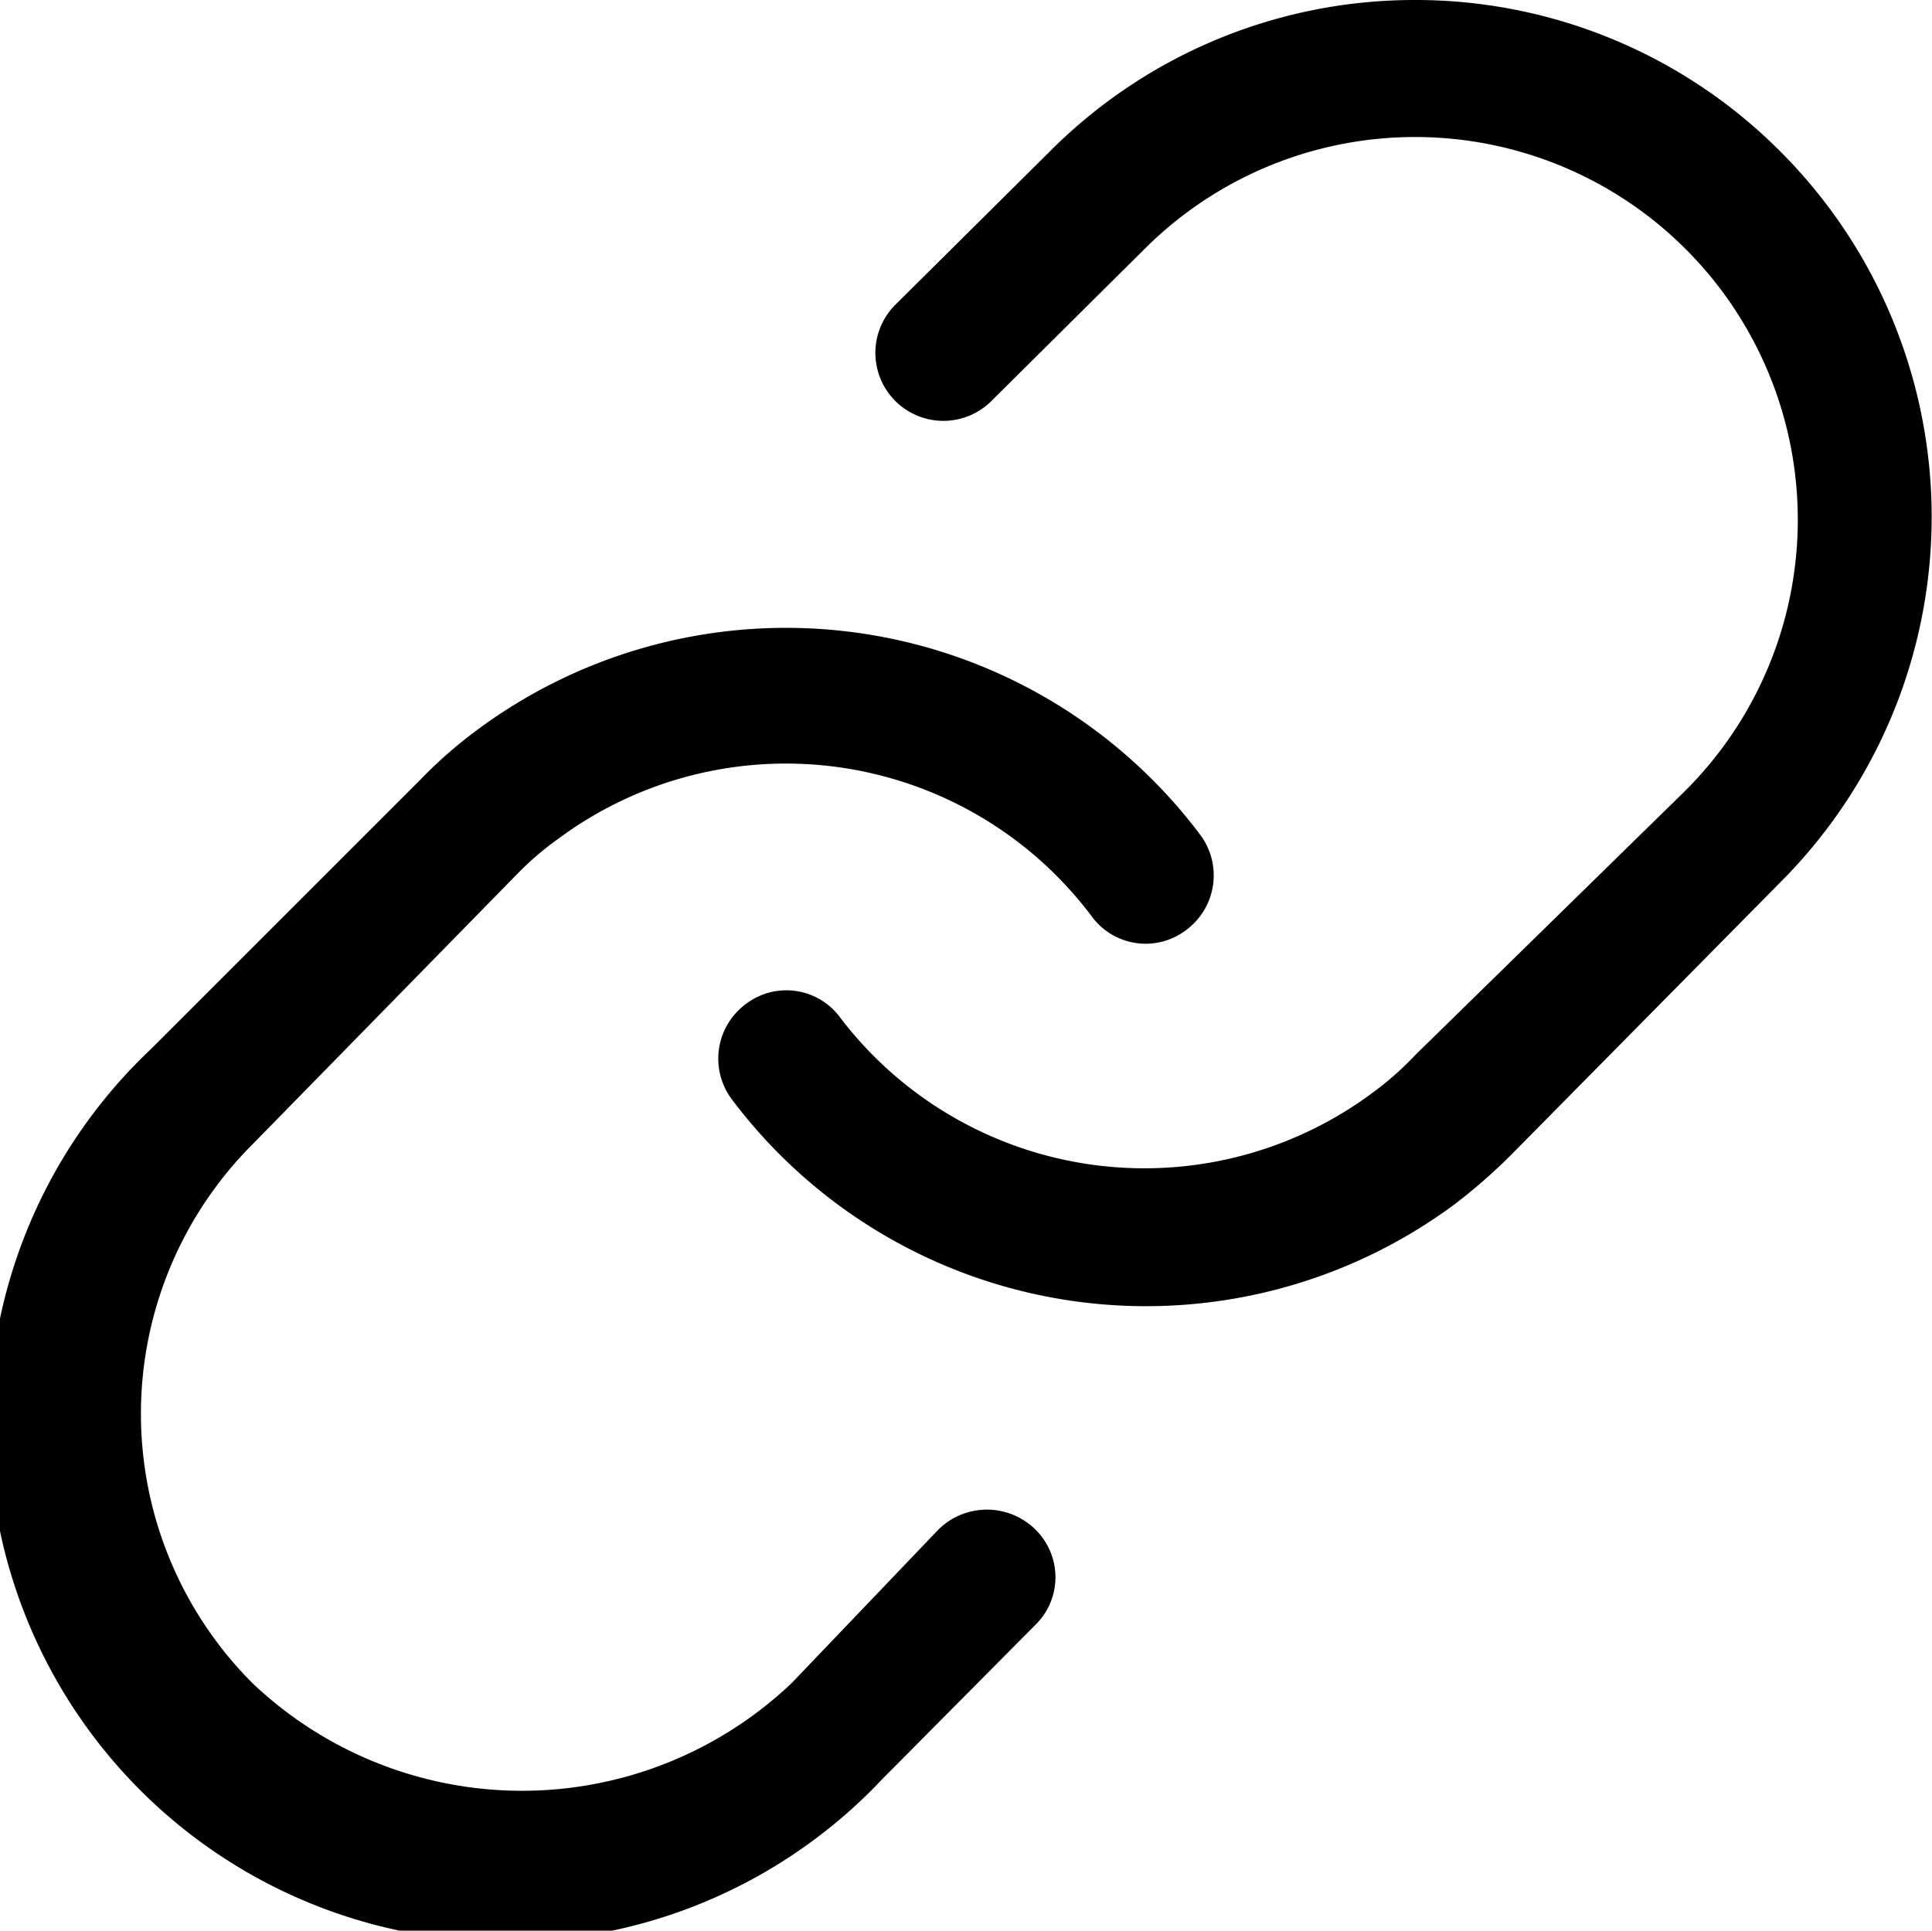
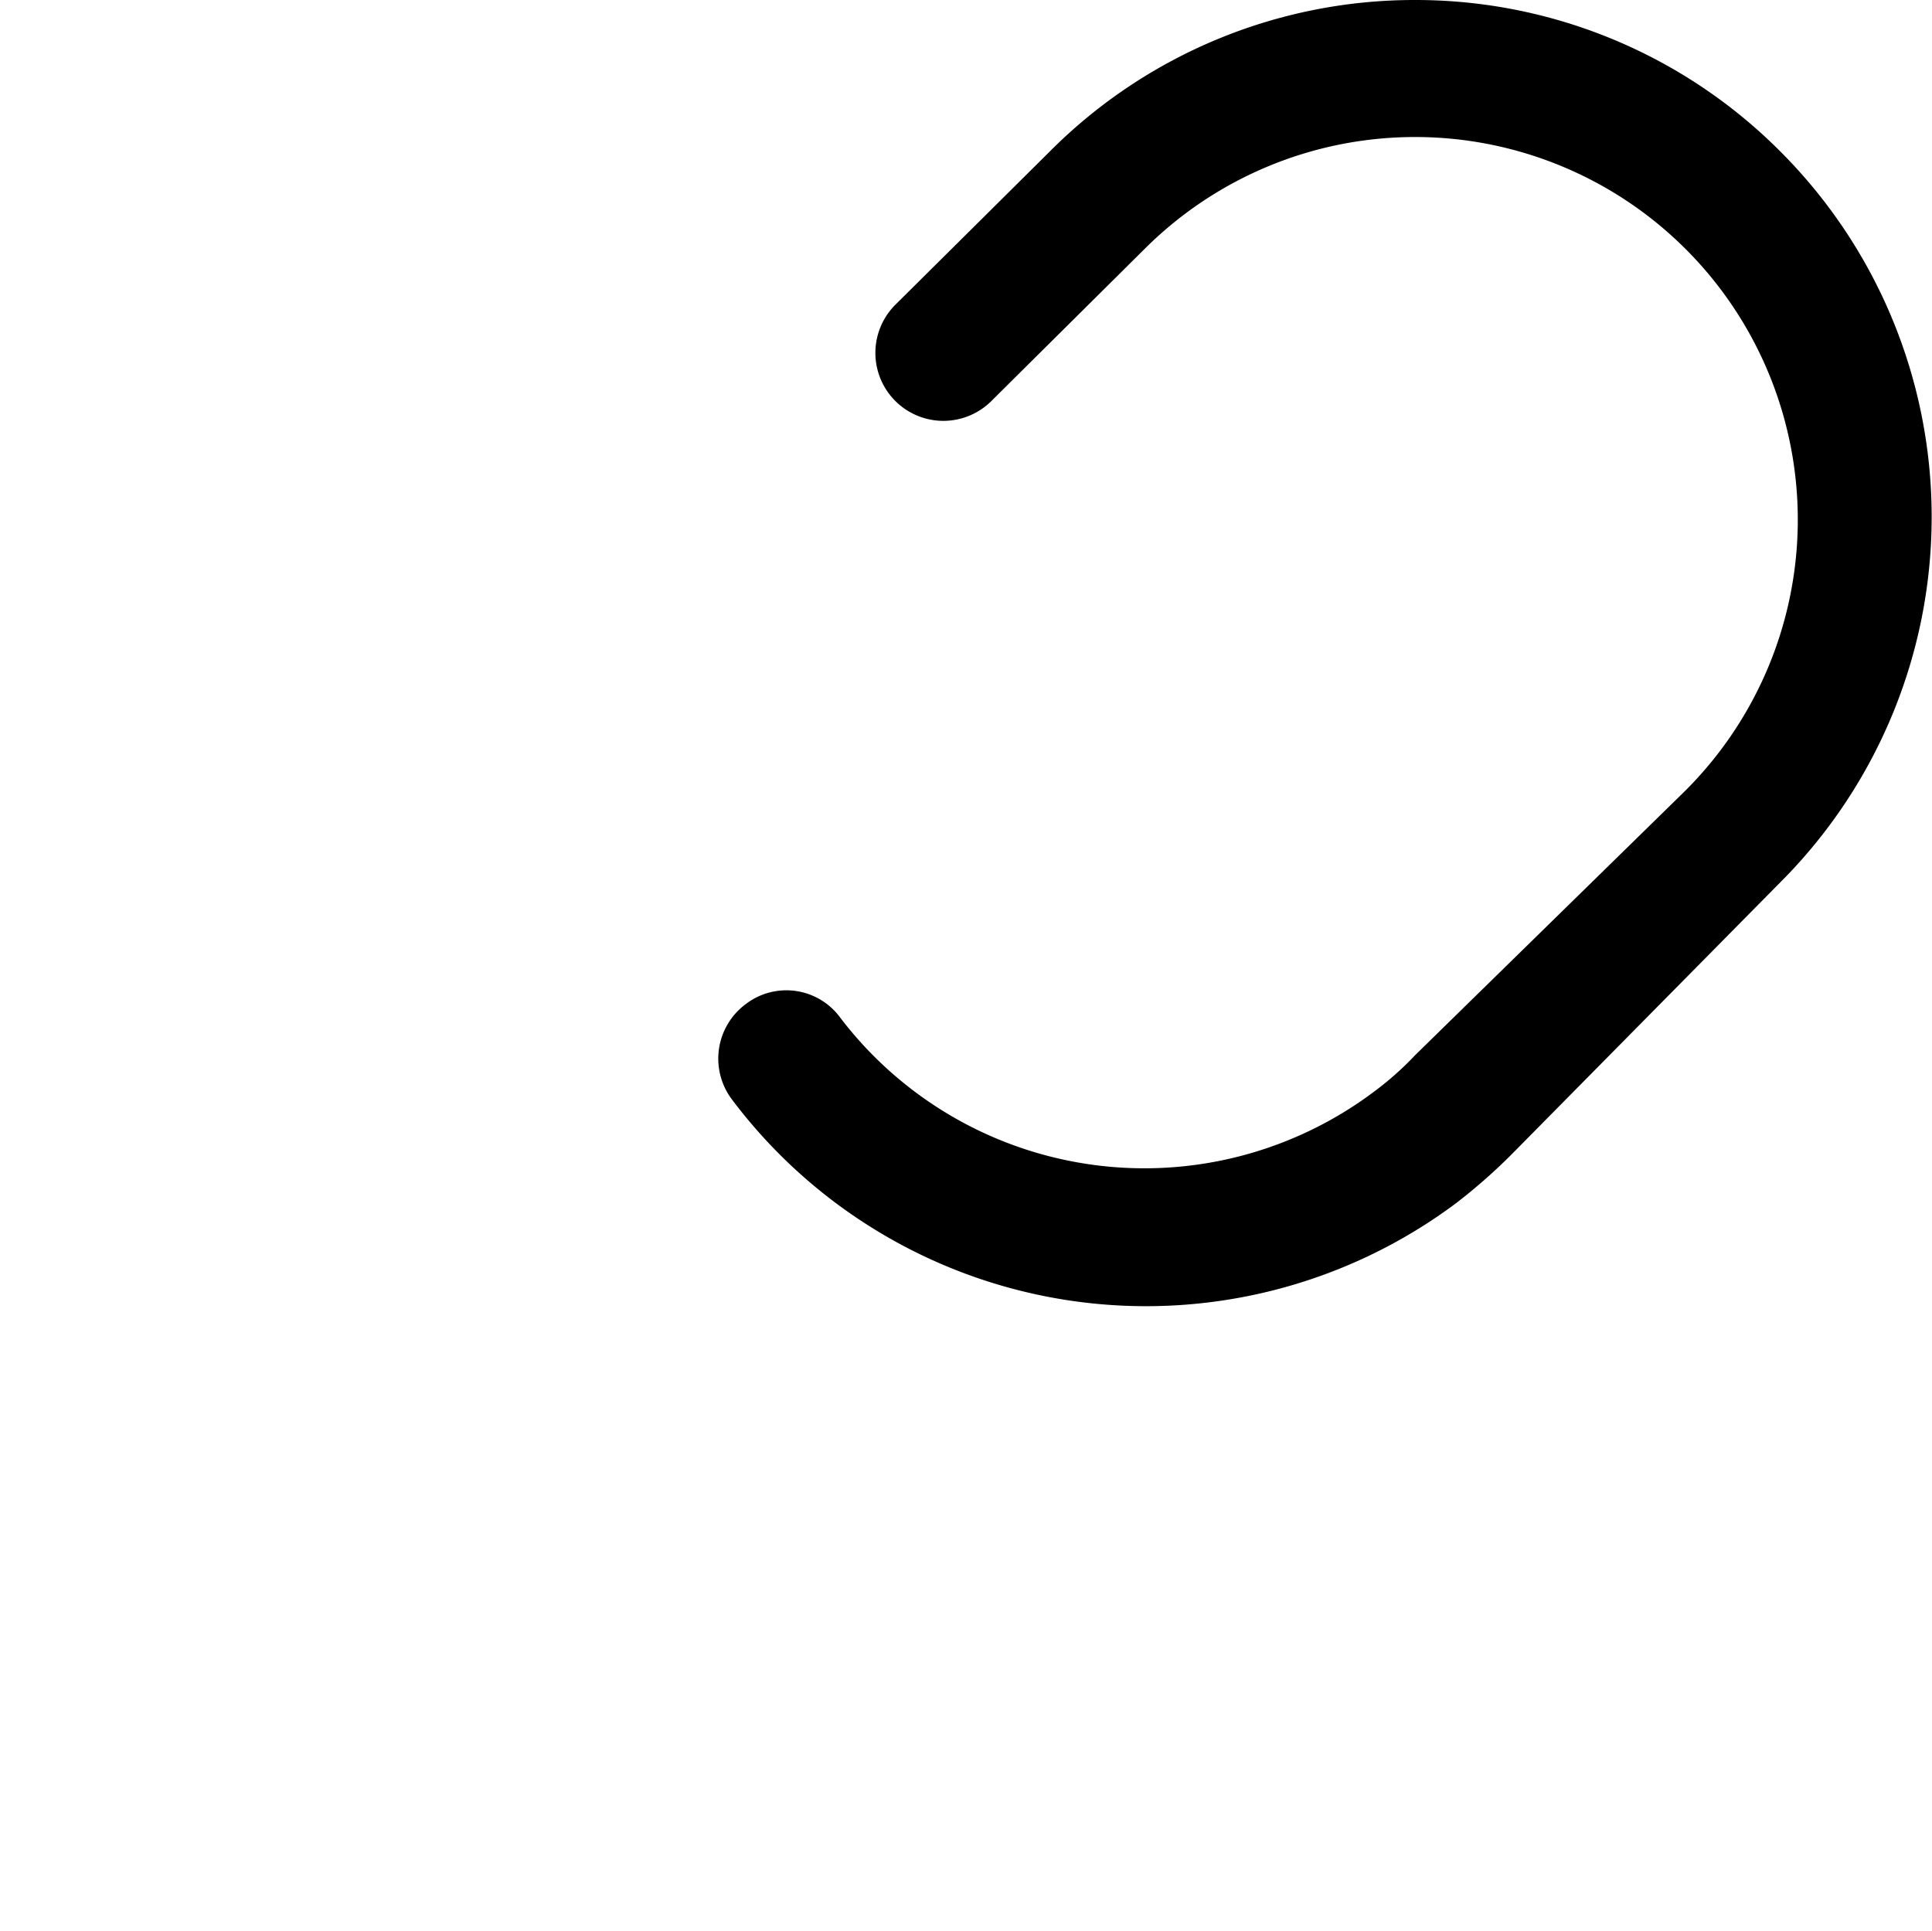
<svg xmlns="http://www.w3.org/2000/svg" viewBox="0 0 17.08 17.07">
  <g id="Ebene_2" data-name="Ebene 2">
    <g id="Ebene_1-2" data-name="Ebene 1">
      <path d="M15.74,1.34A4.55,4.55,0,0,0,12.51,0h0A4.55,4.55,0,0,0,9.28,1.34L7.92,2.69a.6.6,0,0,0,.84.86l1.37-1.36A3.37,3.37,0,0,1,14.89,7L12.51,9.33a2.74,2.74,0,0,1-.36.32A3.38,3.38,0,0,1,7.43,9a.59.59,0,0,0-.84-.12.6.6,0,0,0-.12.84,4.58,4.58,0,0,0,6.4.92,5,5,0,0,0,.49-.43L15.74,7.8A4.57,4.57,0,0,0,15.74,1.34Z" />
-       <path d="M10.61,7.38a4.58,4.58,0,0,0-6.4-.92,4,4,0,0,0-.49.43L1.34,9.27A4.57,4.57,0,1,0,7.8,15.73l1.35-1.36a.59.59,0,0,0,0-.85.61.61,0,0,0-.85,0L7,14.88a3.46,3.46,0,0,1-4.77,0,3.37,3.37,0,0,1,0-4.76L4.57,7.73a2.67,2.67,0,0,1,.36-.31,3.38,3.38,0,0,1,4.72.68.59.59,0,0,0,.84.12A.6.6,0,0,0,10.61,7.38Z" />
    </g>
  </g>
</svg>